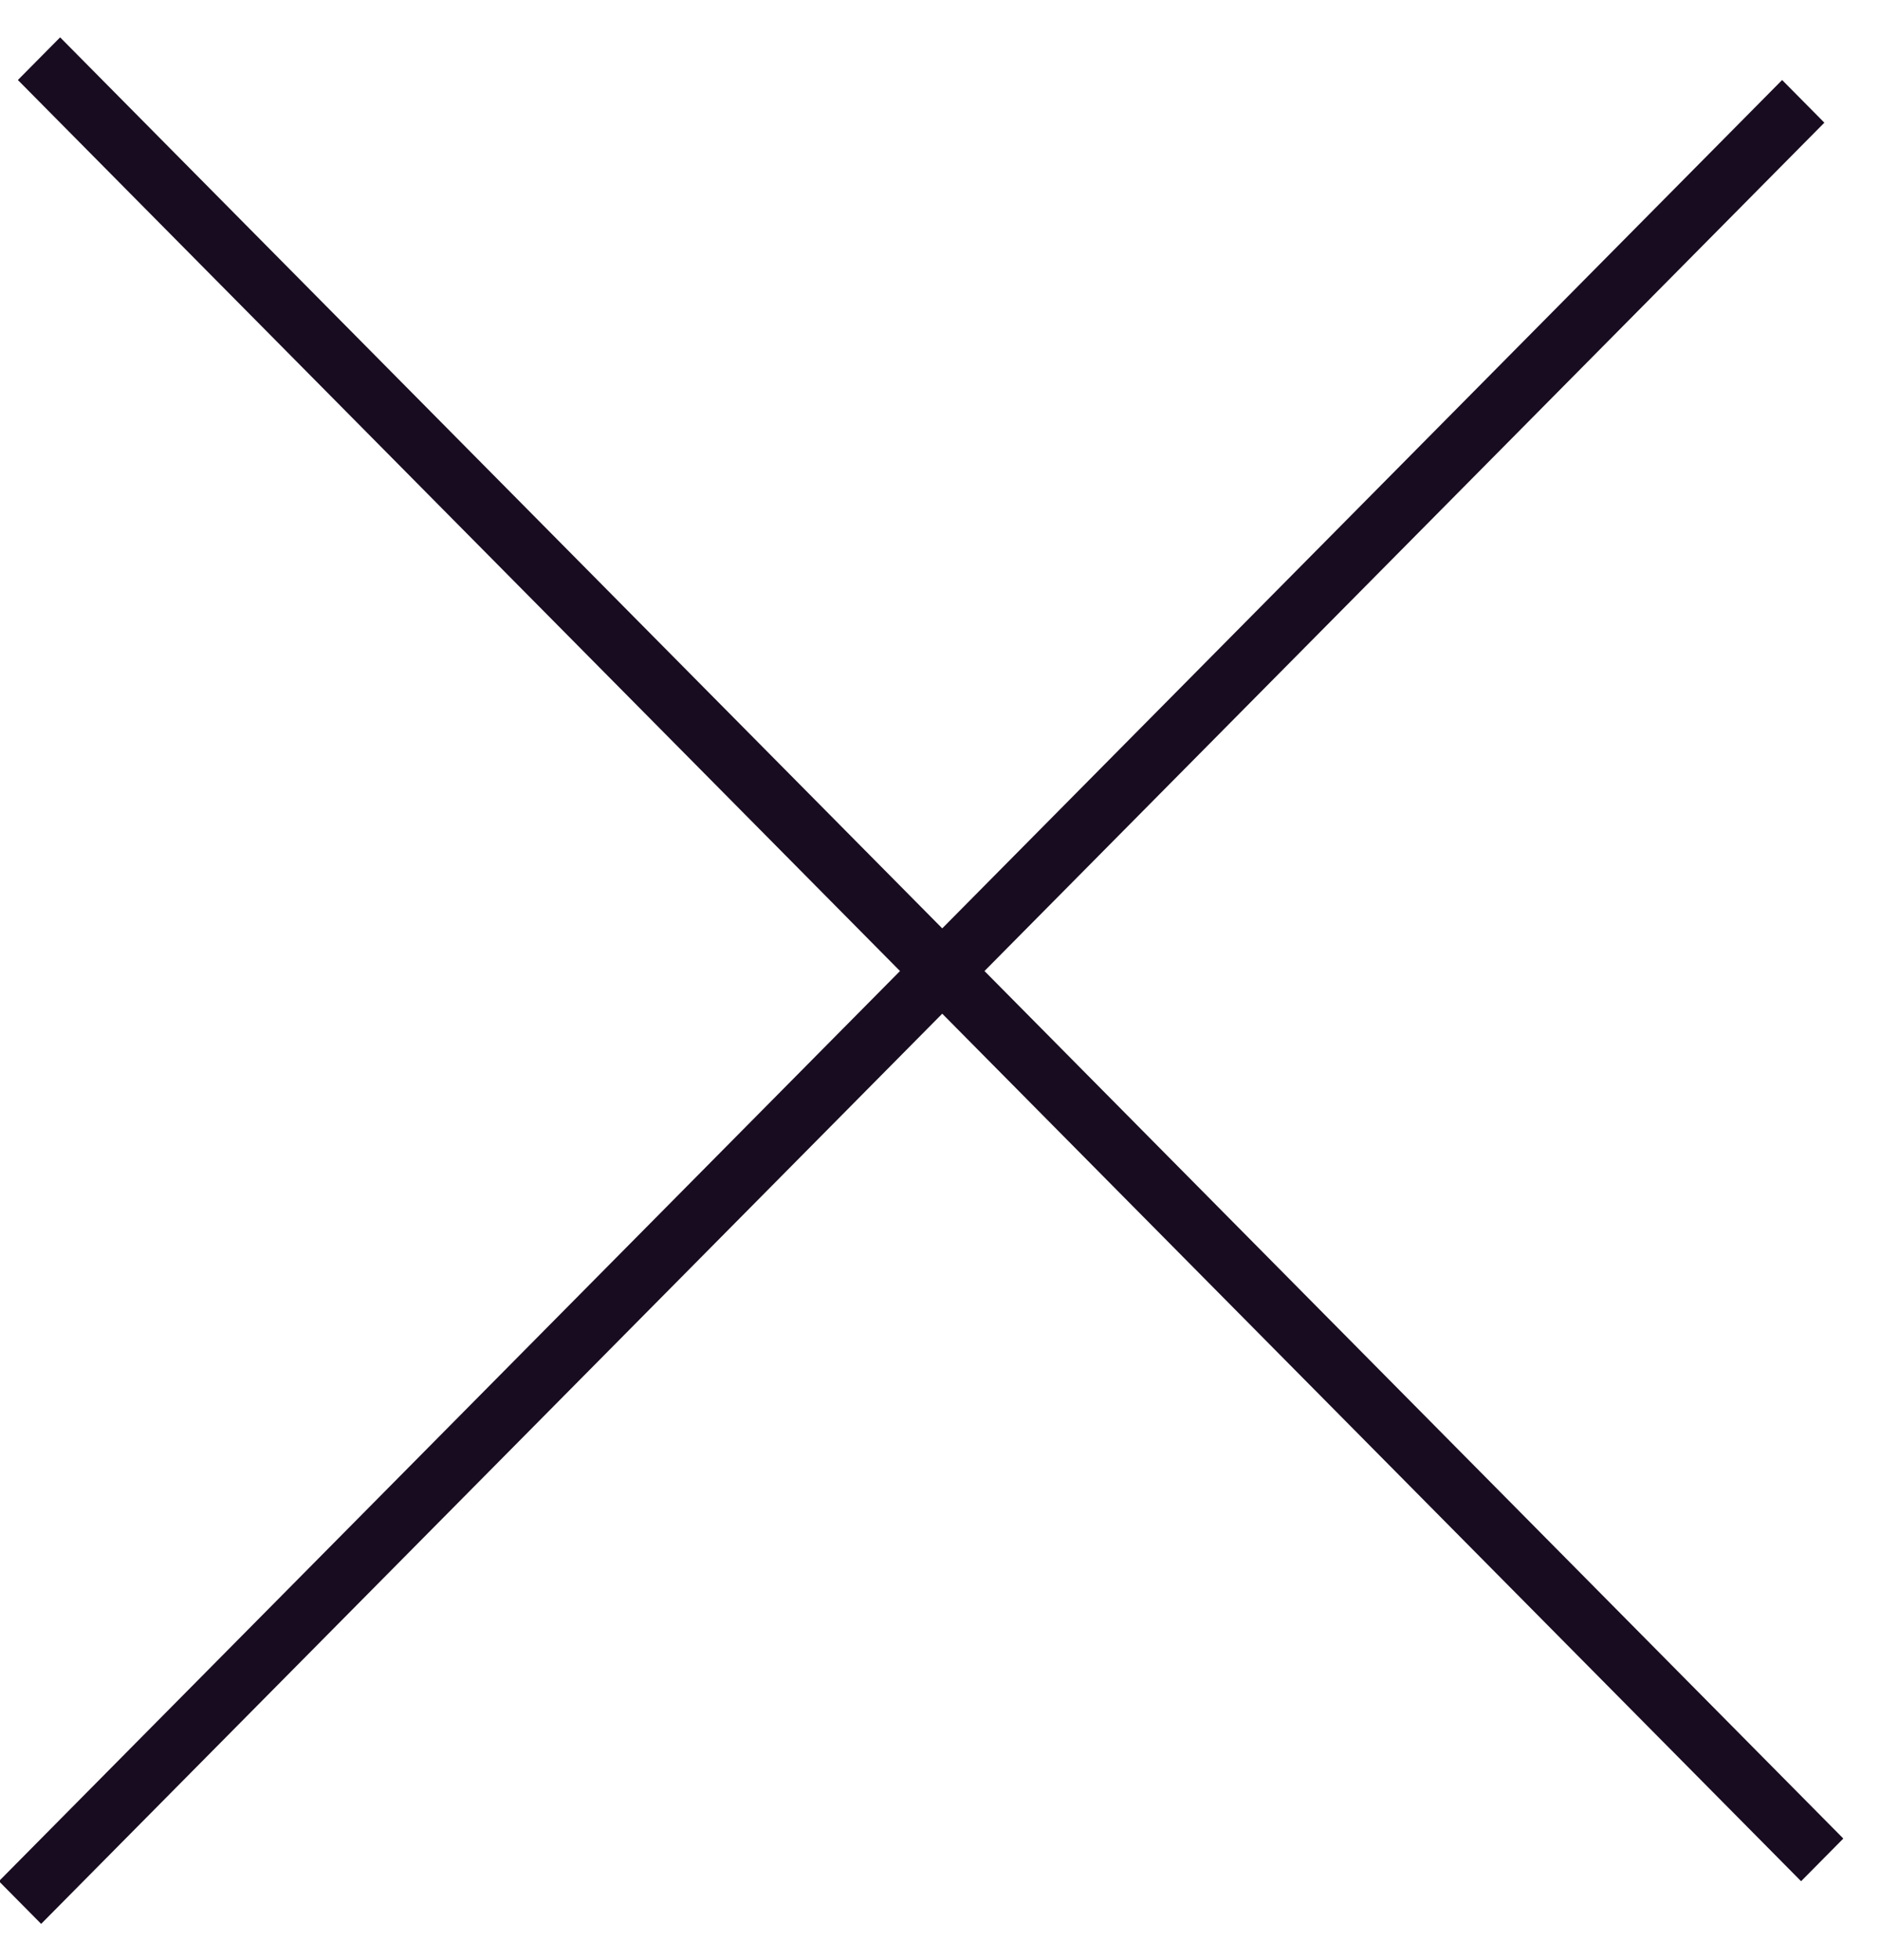
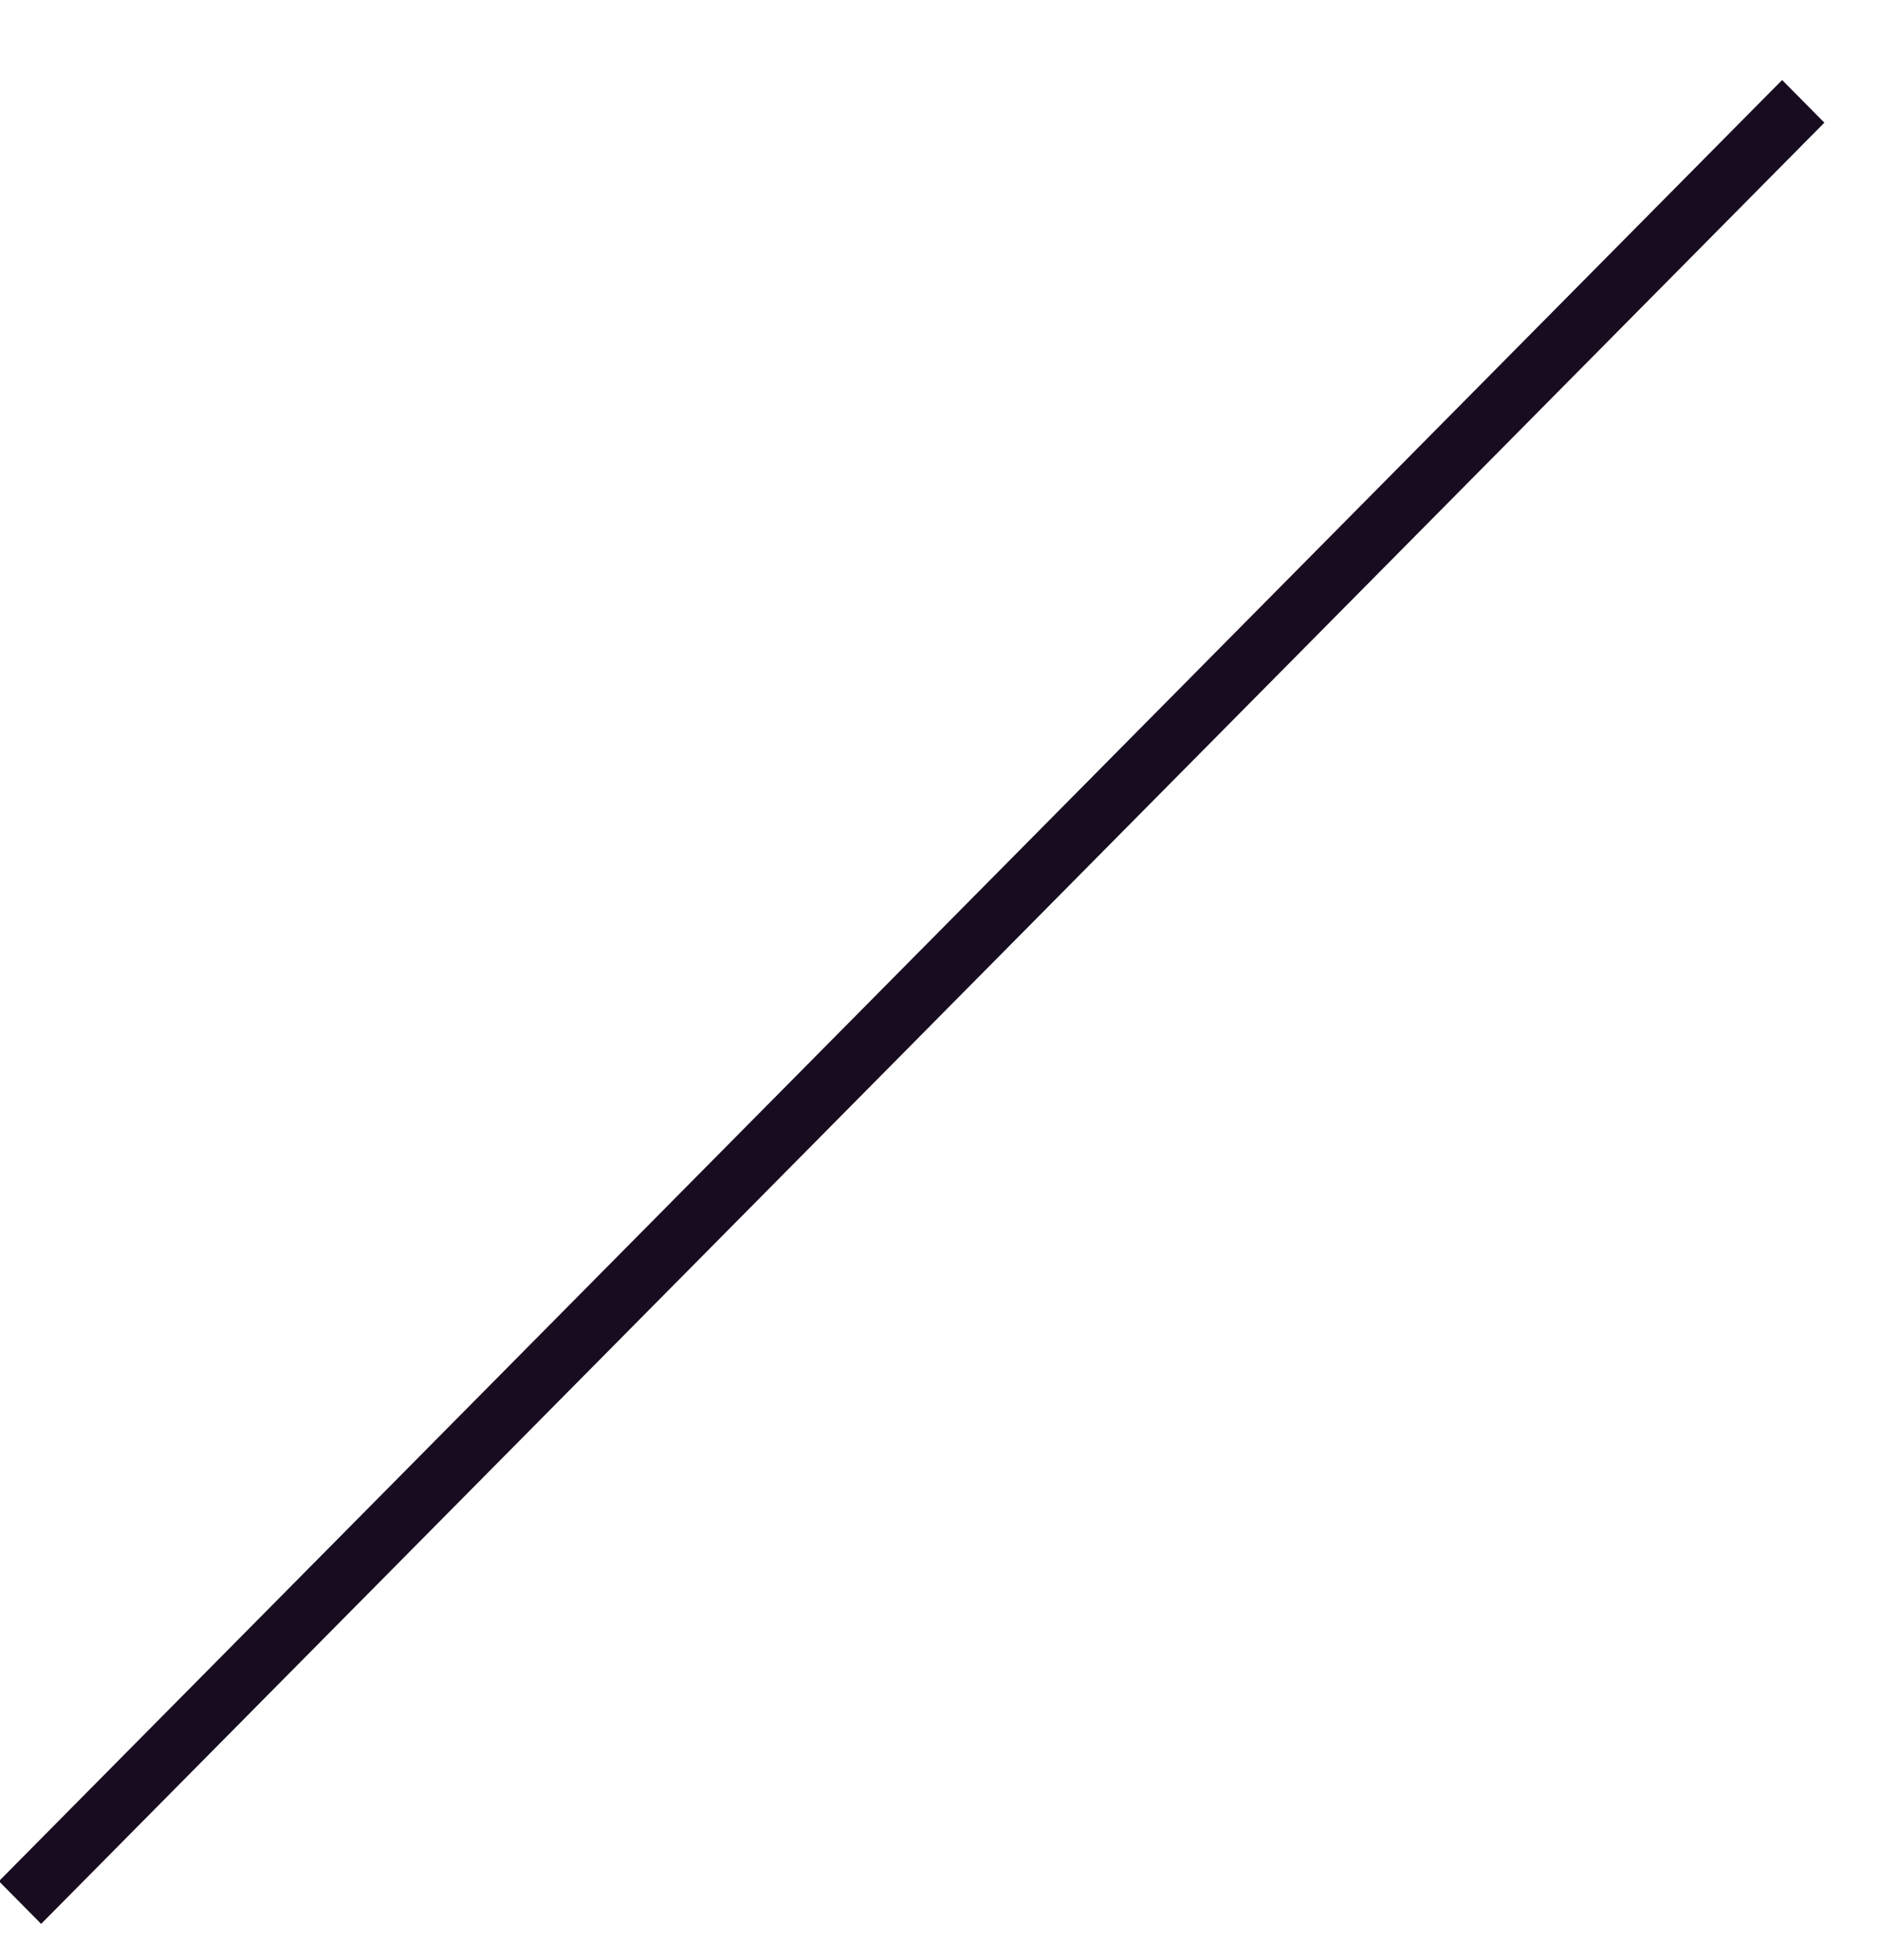
<svg xmlns="http://www.w3.org/2000/svg" width="47" height="49" viewBox="0 0 47 49" fill="none">
-   <line y1="-0.75" x2="63.324" y2="-0.75" transform="matrix(0.704 0.711 -0.704 0.711 0.447 2)" stroke="#180C20" stroke-width="1.5" />
  <line y1="-0.75" x2="63.324" y2="-0.75" transform="matrix(-0.704 0.711 -0.704 -0.711 44.553 2)" stroke="#180C20" stroke-width="1.5" />
</svg>